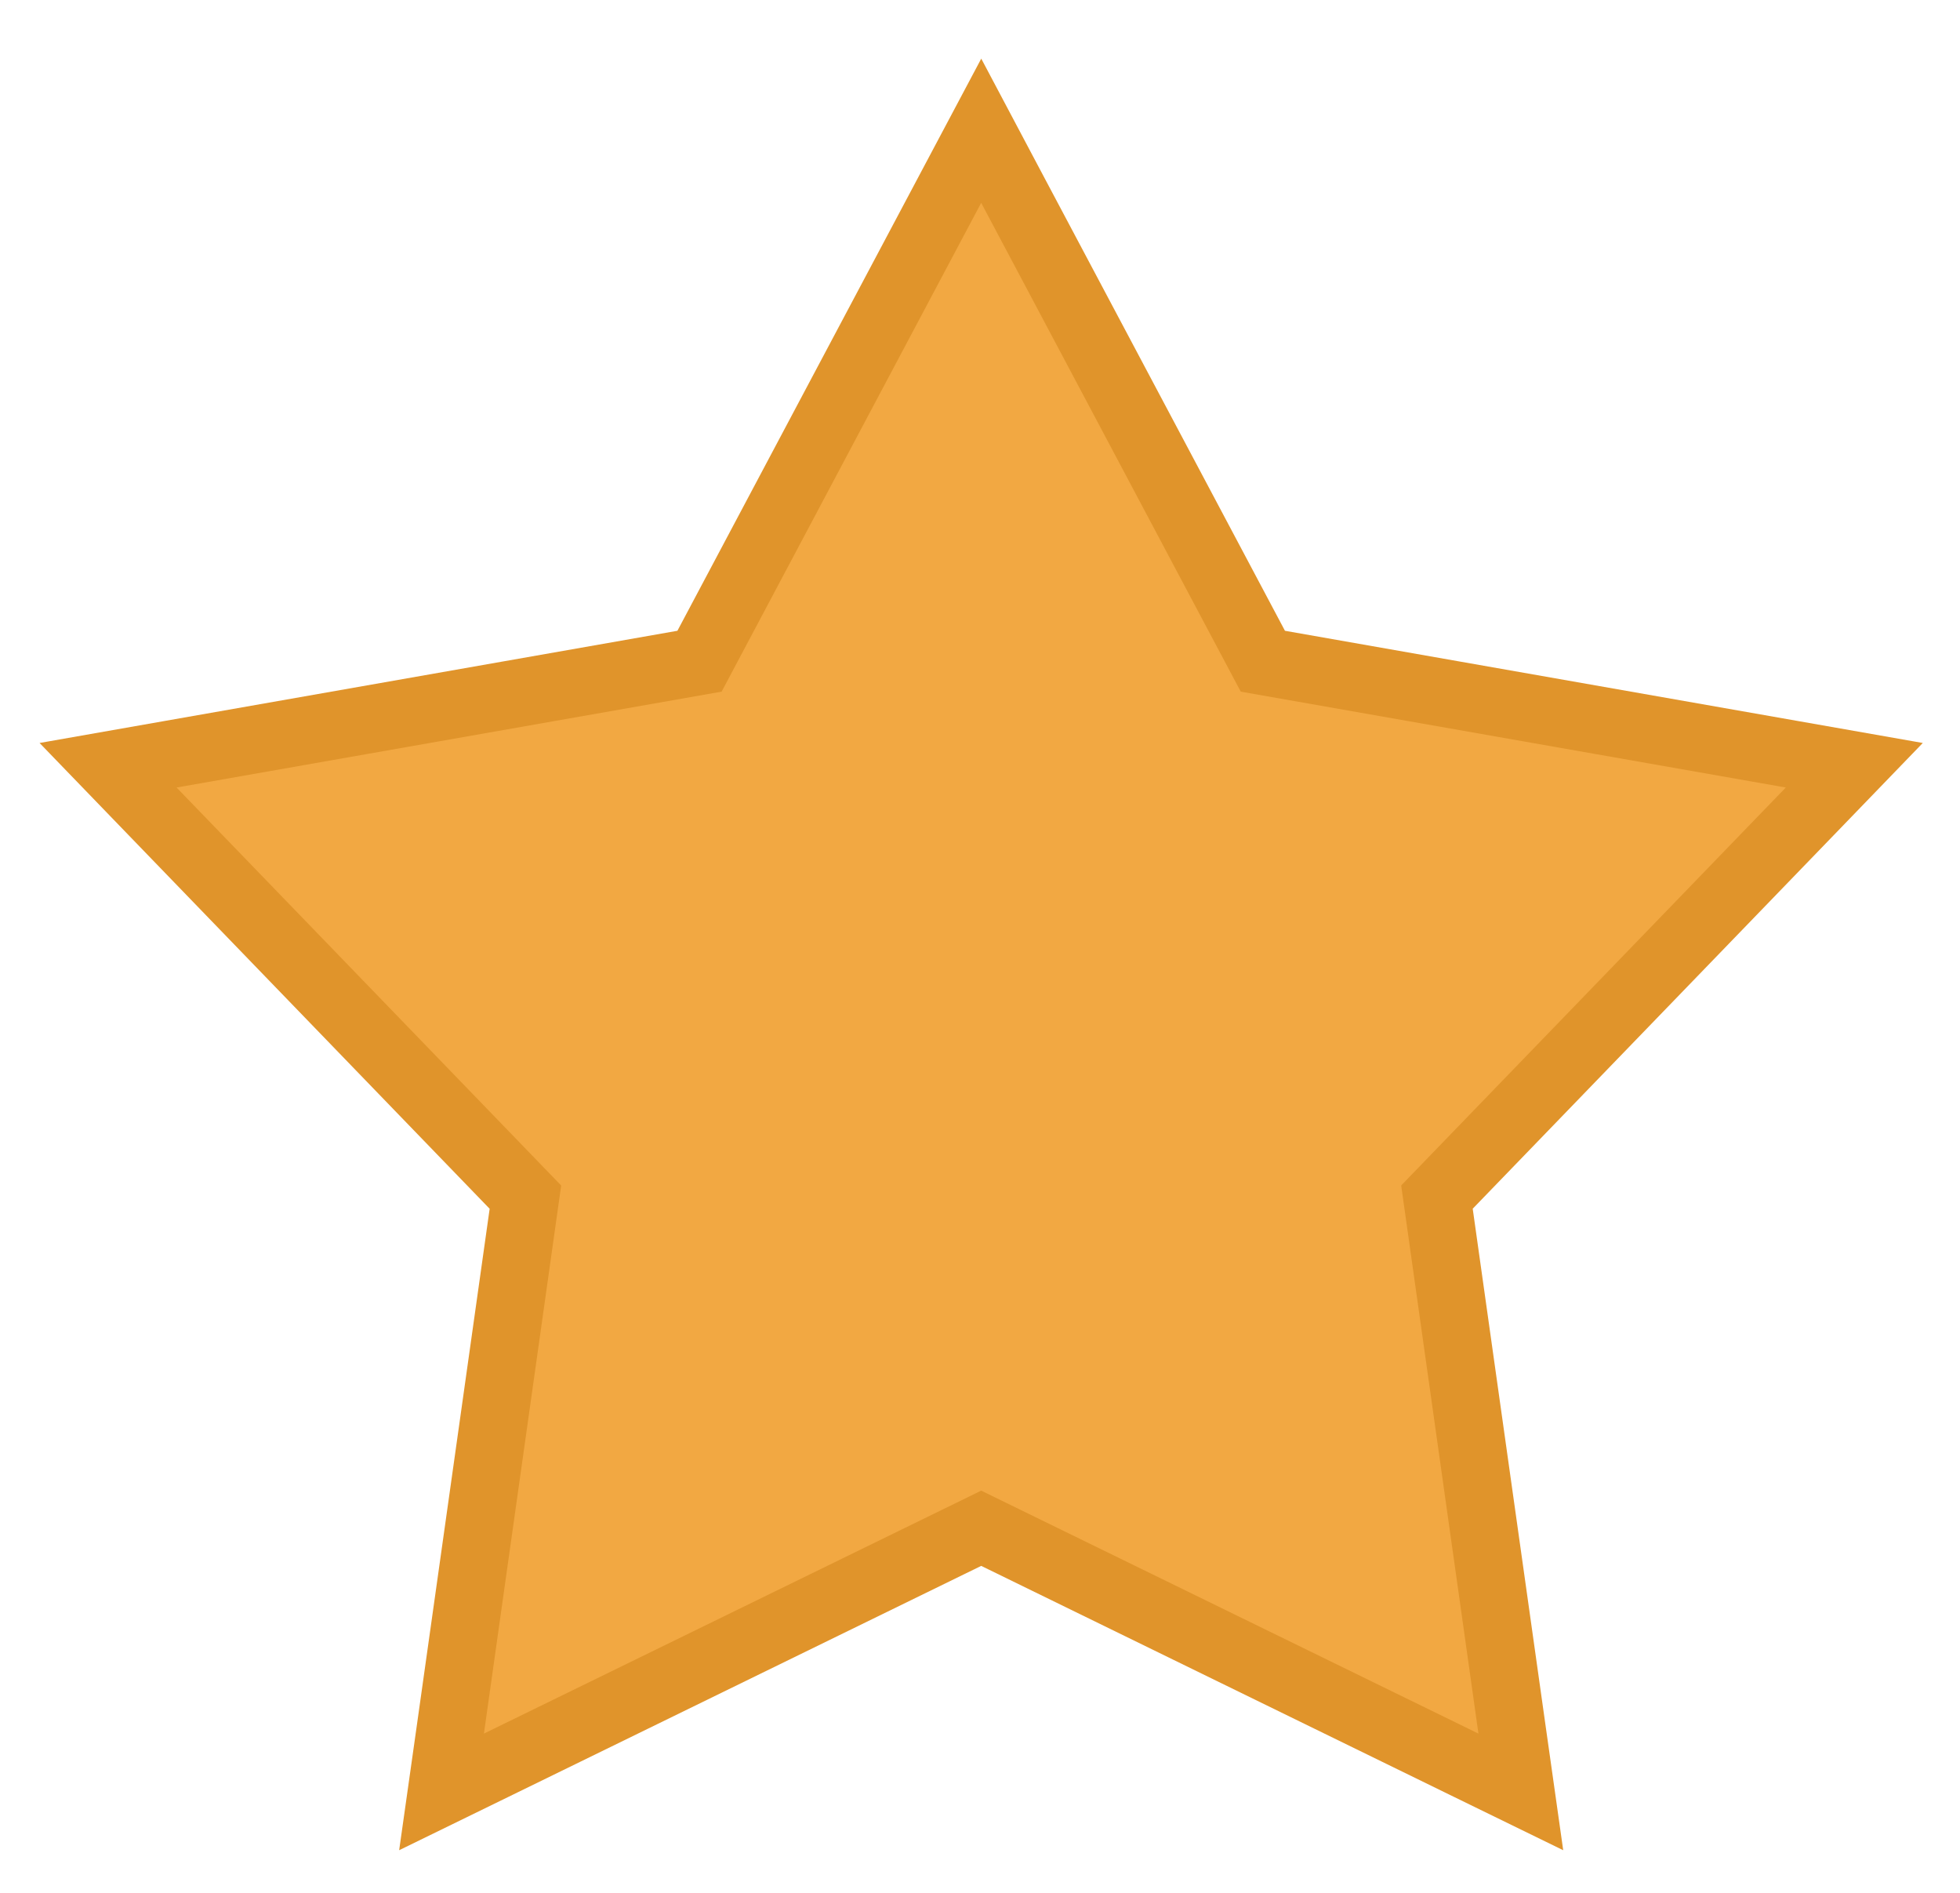
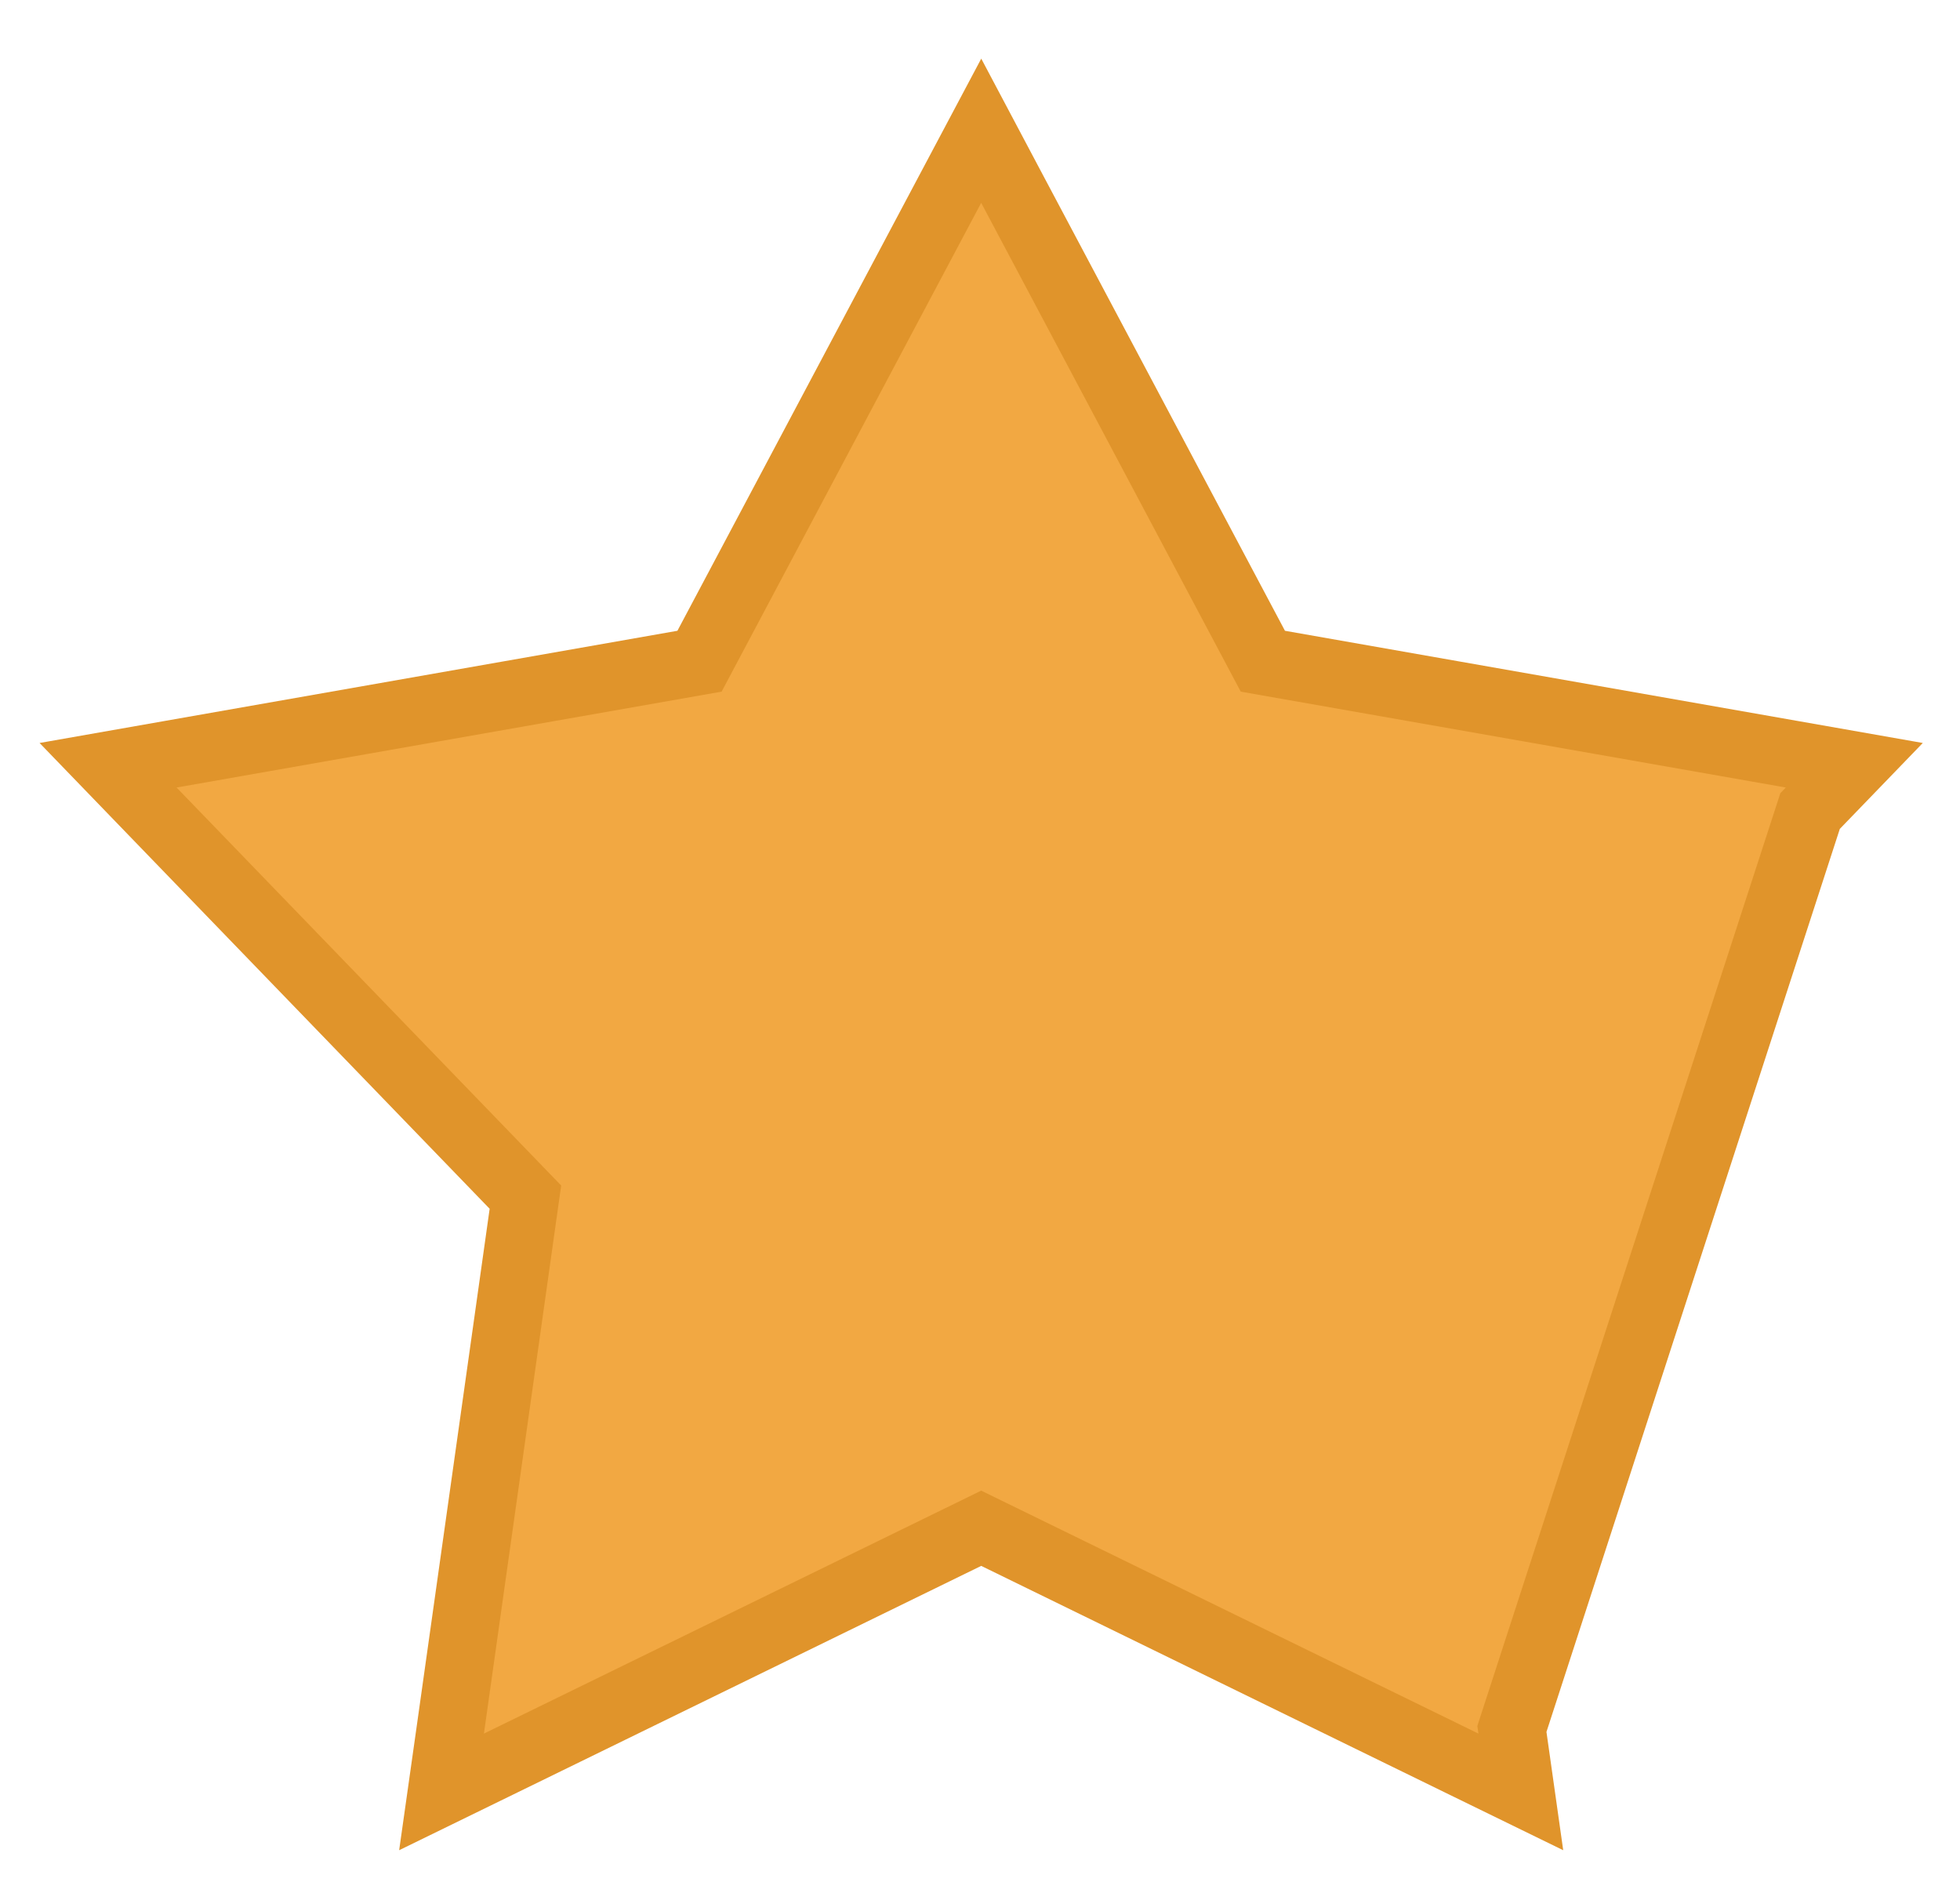
<svg xmlns="http://www.w3.org/2000/svg" width="29" height="28" viewBox="0 0 29 28" fill="none">
-   <path d="M14.959 2.766L18.685 9.781L26.509 11.157L27.436 11.32L26.782 11.997L21.261 17.708L22.37 25.575L22.502 26.507L21.656 26.094L14.518 22.607L7.379 26.094L6.533 26.507L6.665 25.575L7.774 17.709L2.253 11.997L1.599 11.32L2.526 11.157L10.35 9.781L14.076 2.766L14.518 1.934L14.959 2.766Z" fill="#F2A842" stroke="#E0942B" />
+   <path d="M14.959 2.766L18.685 9.781L26.509 11.157L27.436 11.32L26.782 11.997L22.37 25.575L22.502 26.507L21.656 26.094L14.518 22.607L7.379 26.094L6.533 26.507L6.665 25.575L7.774 17.709L2.253 11.997L1.599 11.32L2.526 11.157L10.35 9.781L14.076 2.766L14.518 1.934L14.959 2.766Z" fill="#F2A842" stroke="#E0942B" />
</svg>